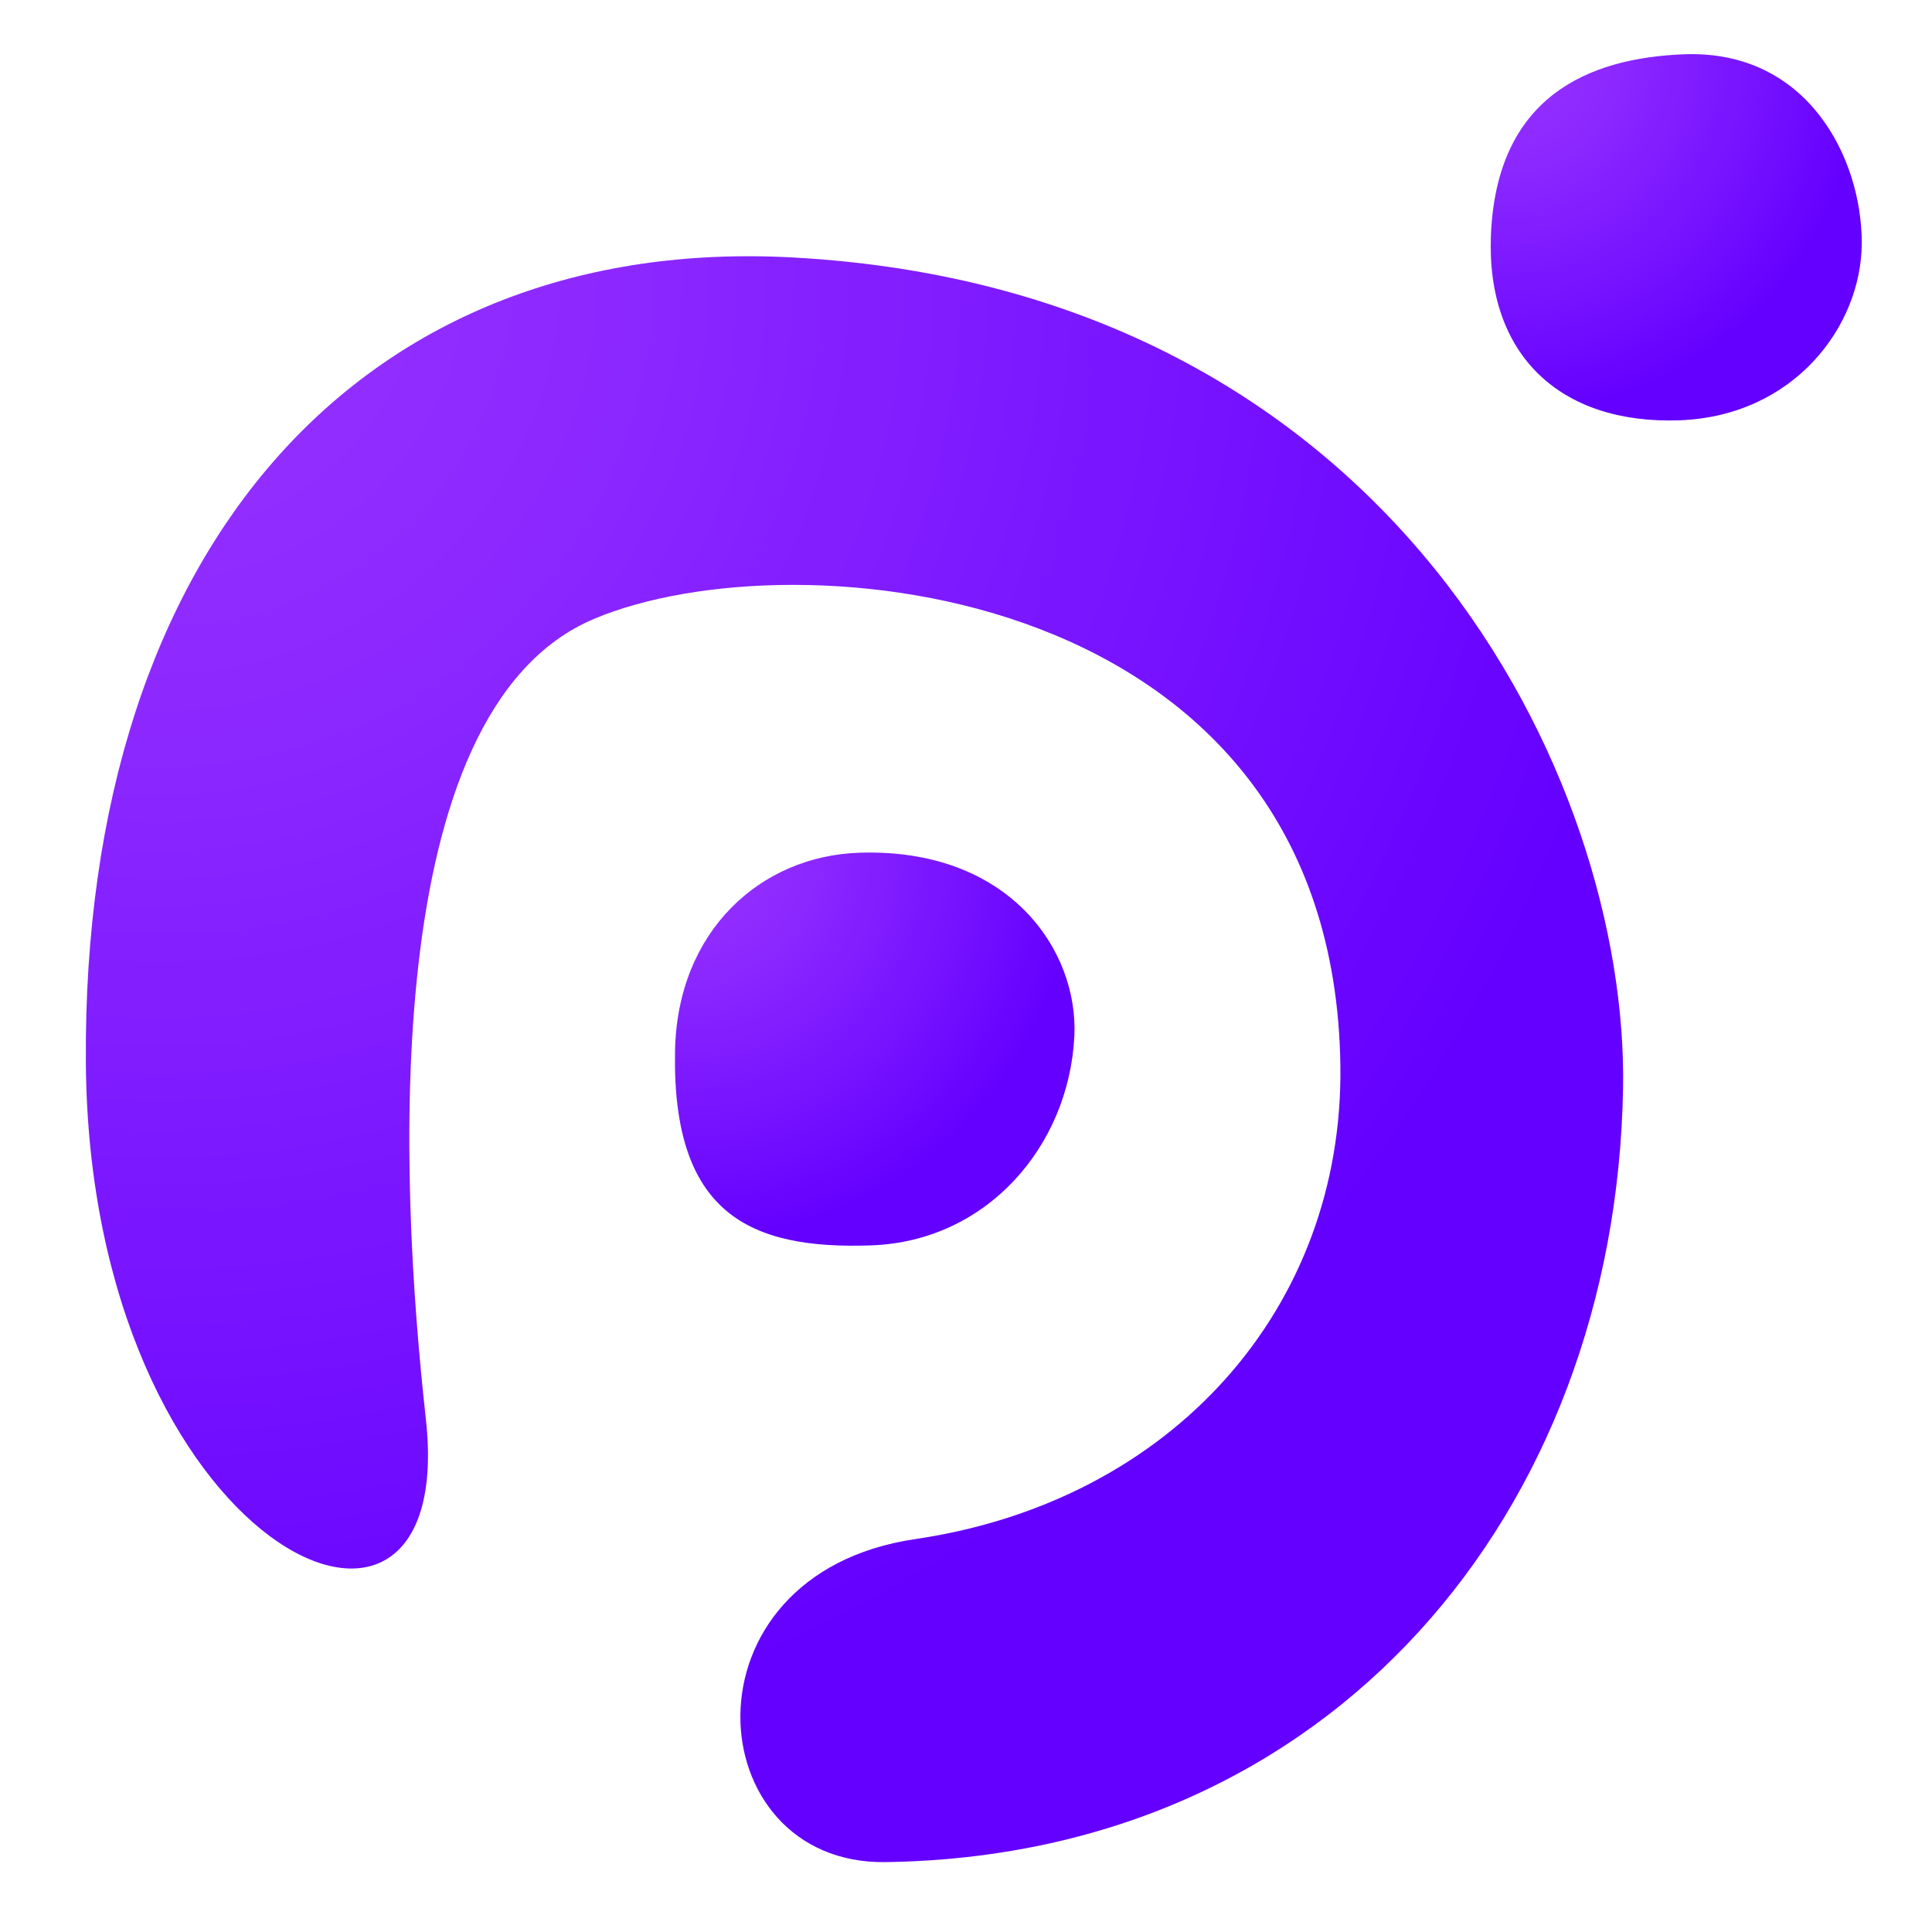
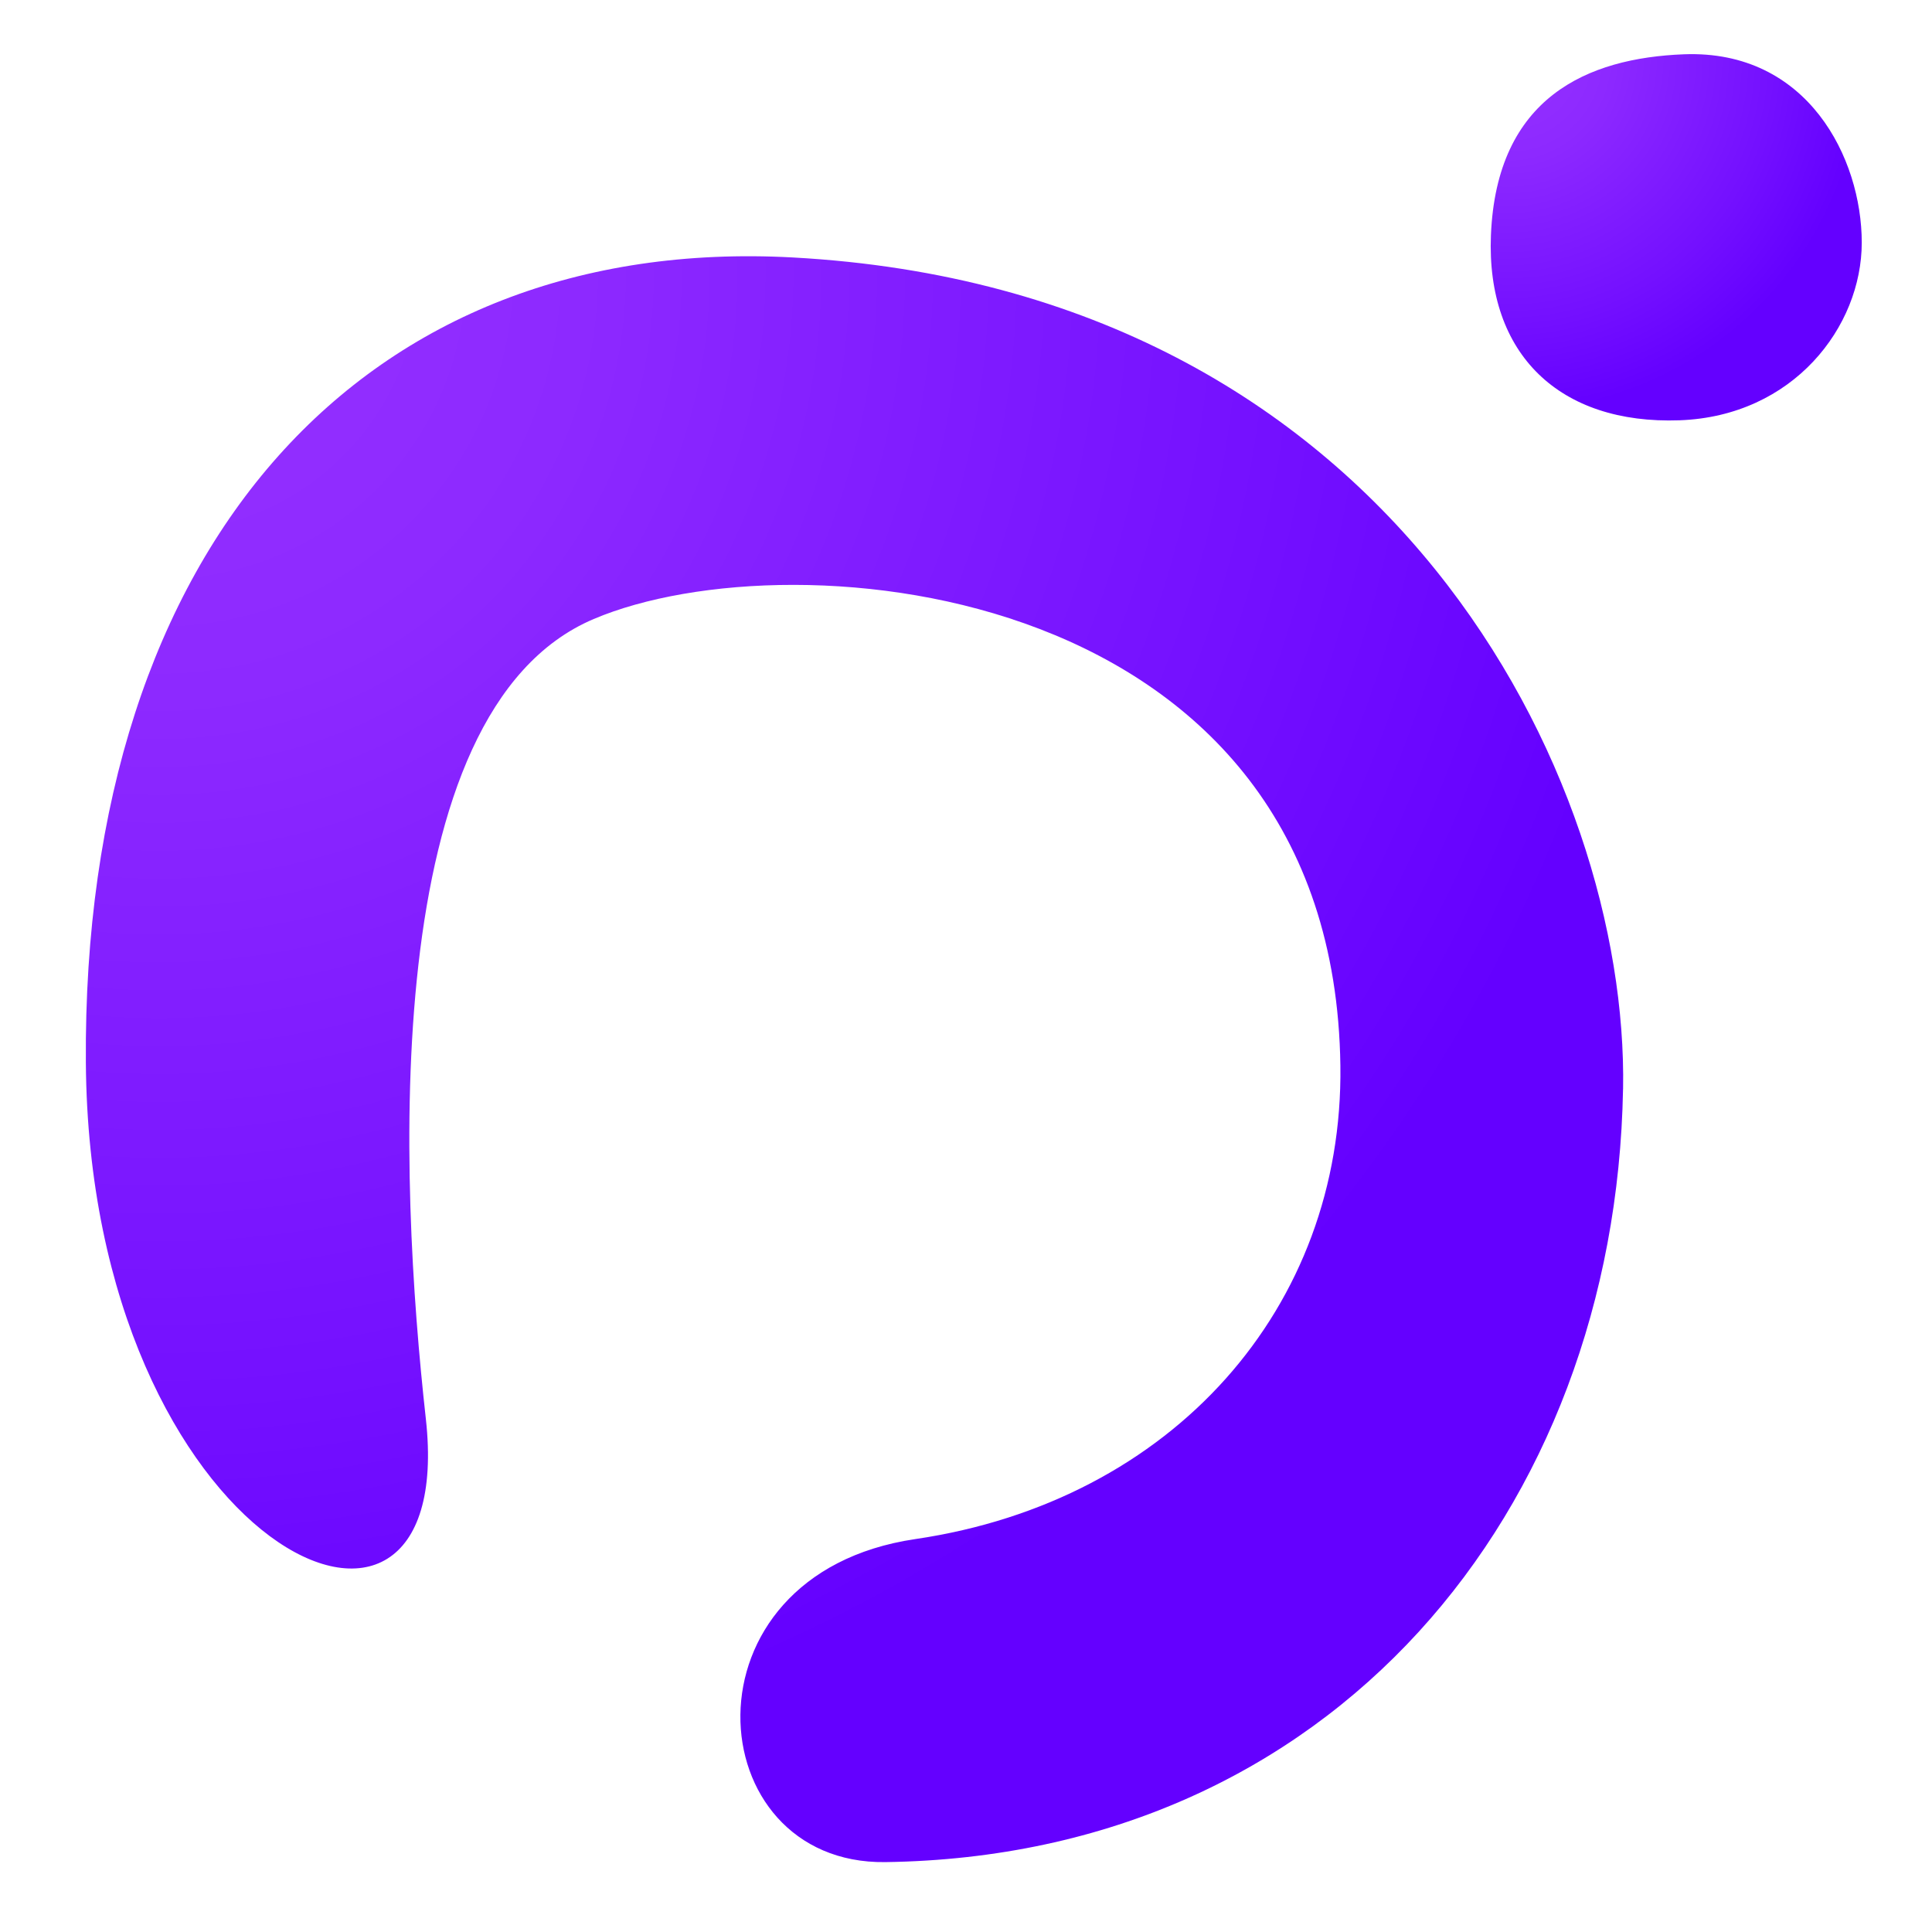
<svg xmlns="http://www.w3.org/2000/svg" xmlns:xlink="http://www.w3.org/1999/xlink" id="Layer_1" version="1.1" viewBox="0 0 500 500">
  <defs>
    <style>
      .st0 {
        fill: url(#radial-gradient);
      }

      .st1 {
        fill: url(#radial-gradient1);
      }

      .st2 {
        fill: url(#radial-gradient2);
      }
    </style>
    <radialGradient id="radial-gradient" cx="41.26" cy="70.54" fx="41.26" fy="70.54" r="392.53" gradientUnits="userSpaceOnUse">
      <stop offset="0" stop-color="#9632ff" />
      <stop offset=".28" stop-color="#8d29ff" />
      <stop offset=".74" stop-color="#7410ff" />
      <stop offset="1" stop-color="#6400ff" />
    </radialGradient>
    <radialGradient id="radial-gradient1" cx="179.63" cy="221.68" fx="179.63" fy="221.68" r="98.86" xlink:href="#radial-gradient" />
    <radialGradient id="radial-gradient2" cx="390.39" cy="14.98" fx="390.39" fy="14.98" r="91.96" xlink:href="#radial-gradient" />
  </defs>
  <path class="st0" d="M420.04,281.89c-1.99,109.34-75.35,198.43-190.92,200.02-48.4.66-54.21-74.47,7.78-83.6,66.67-9.82,110.84-60.02,109.99-122.51-1.7-125.22-141.36-137.61-193.24-115.6-56.22,23.85-50.26,145.66-43.44,207,8.67,77.99-87.07,33.66-87.99-92.19-.99-134.97,72.95-214.38,182.97-208.38,155.34,8.47,216.32,135.06,214.86,215.26Z" />
-   <path class="st1" d="M174.7,271.94c-.82,42.04,19.18,51.5,50.81,50.36,30.02-1.08,51.1-25.77,52.53-54.08,1.13-22.22-16.85-48.86-55.76-47.53-25.37.87-46.97,20.13-47.58,51.24Z" />
  <path class="st2" d="M385.85,60.9c-1.23,30.82,17.82,48.98,48.82,47.87,29.42-1.06,47.15-24.19,47.15-45.99s-13.97-49.96-46.03-48.73c-24.86.96-48.5,11.05-49.94,46.85Z" />
</svg>